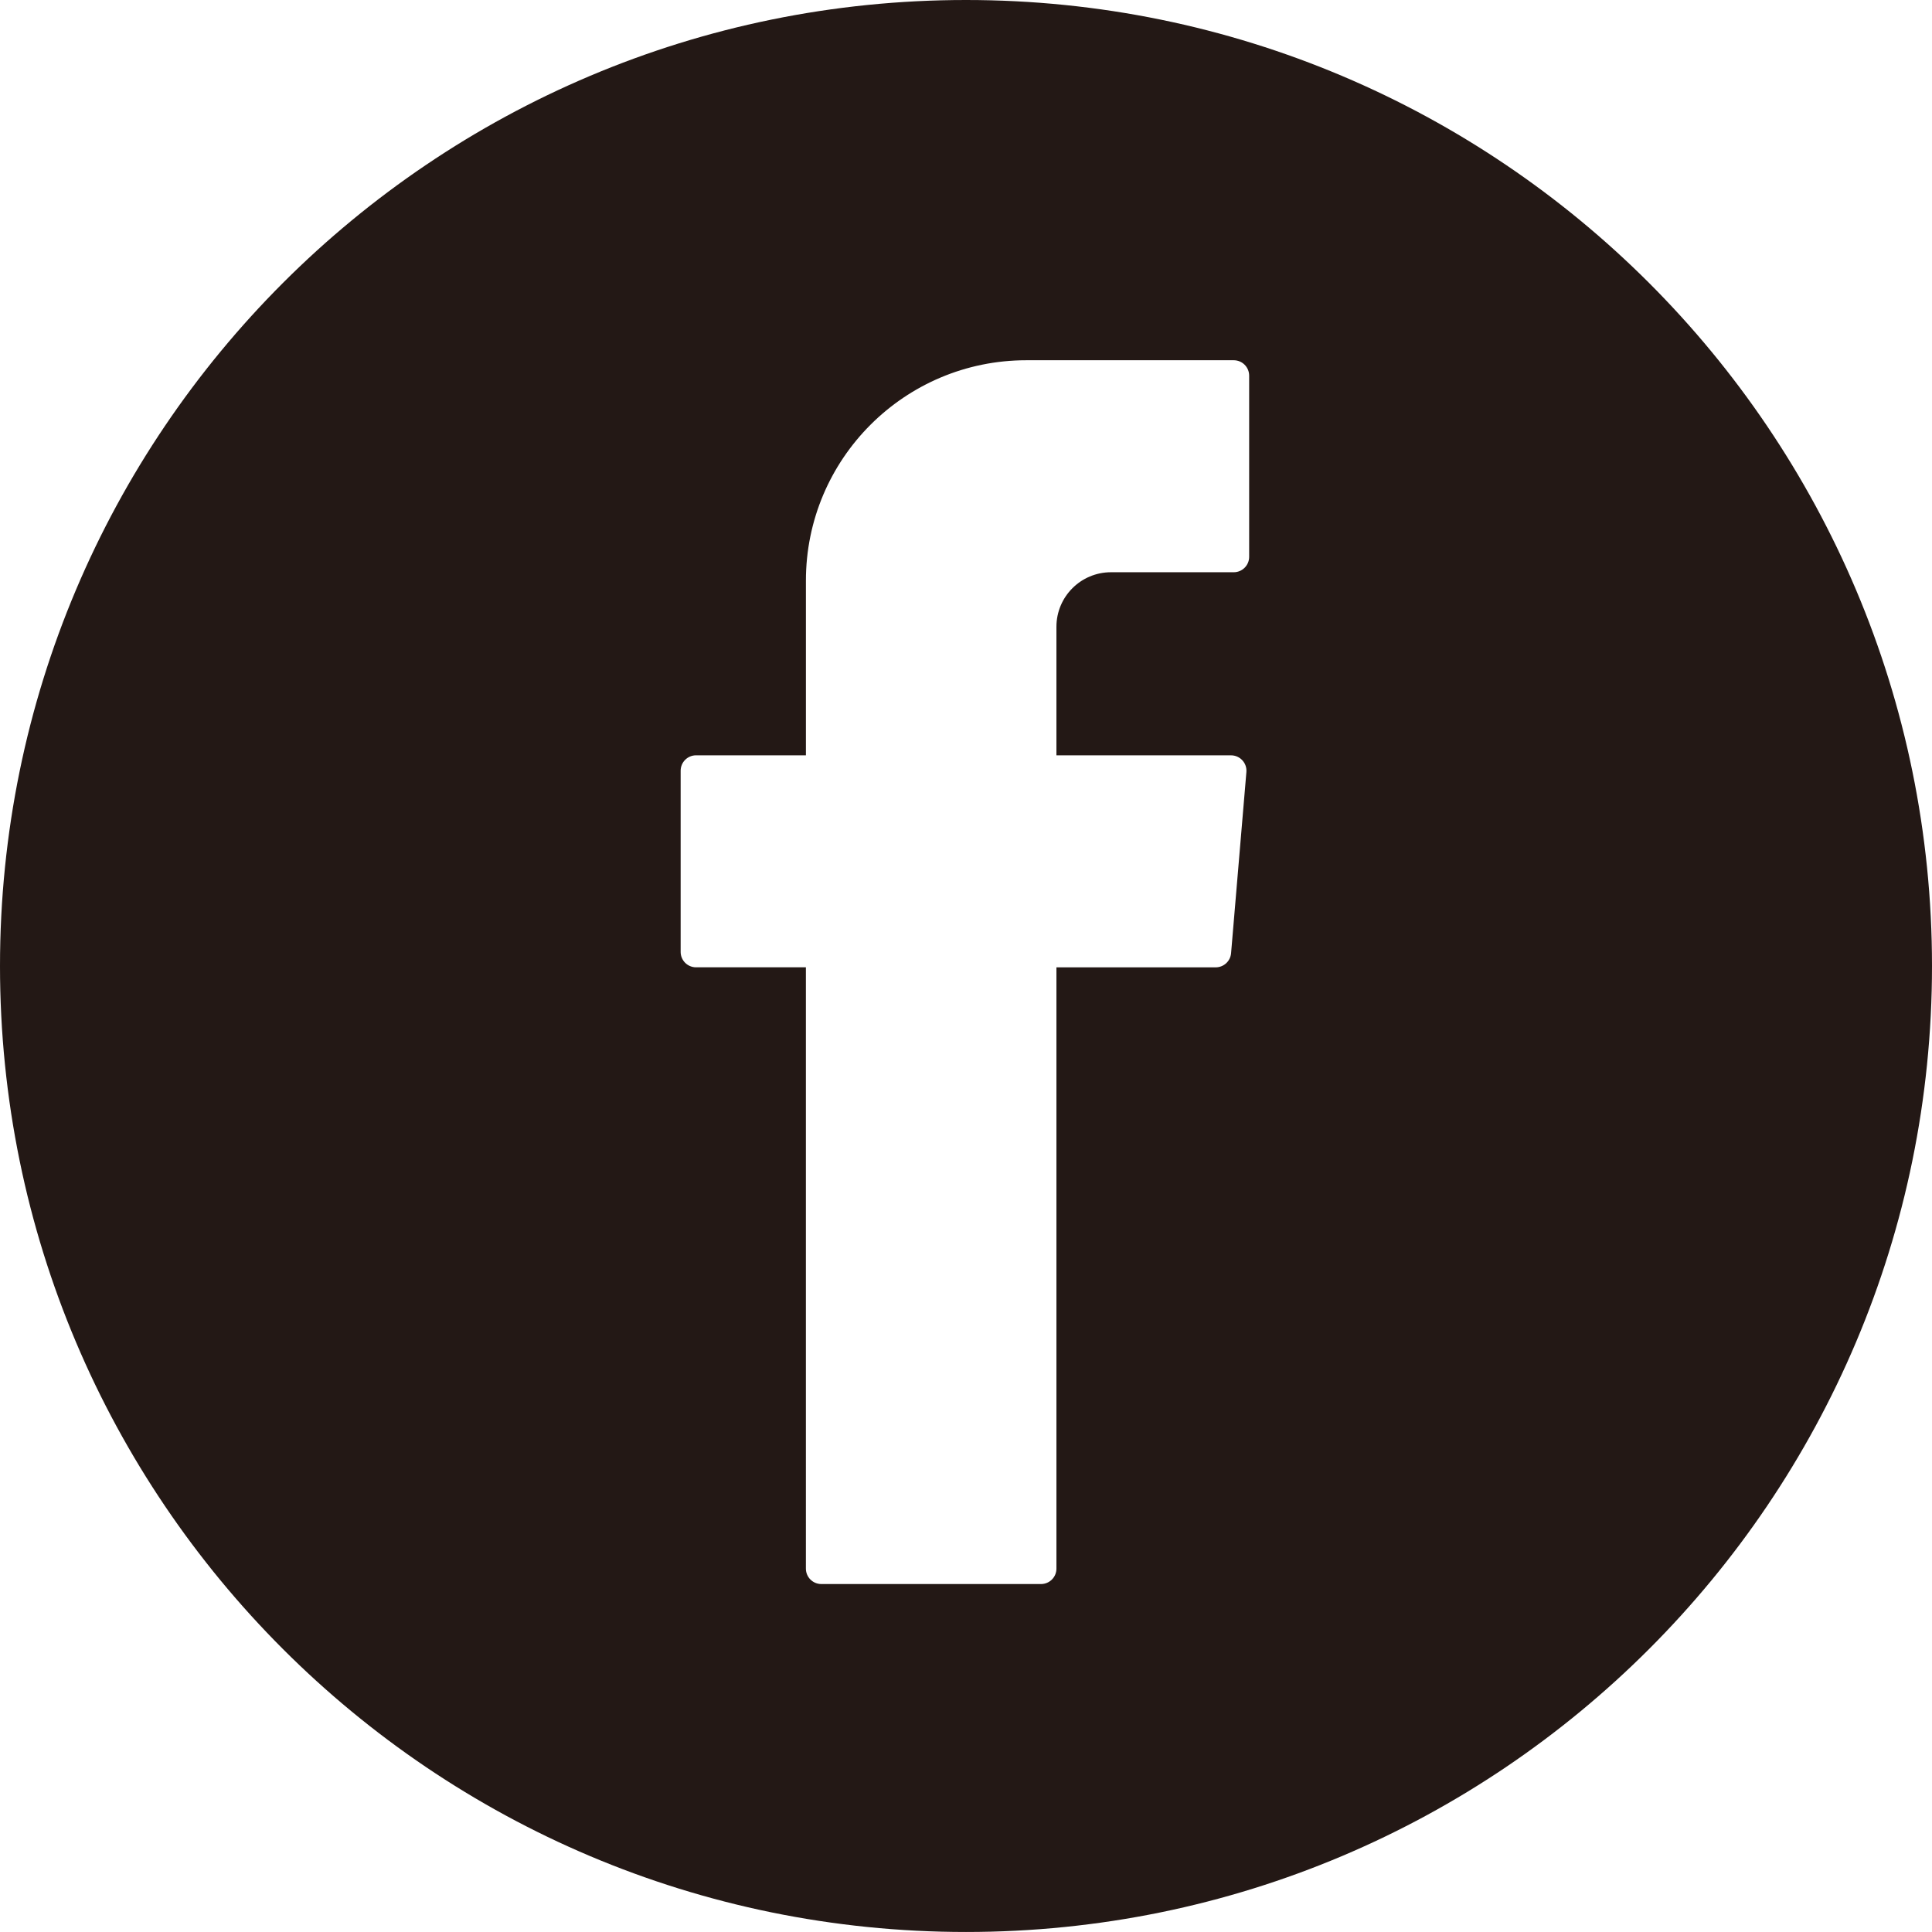
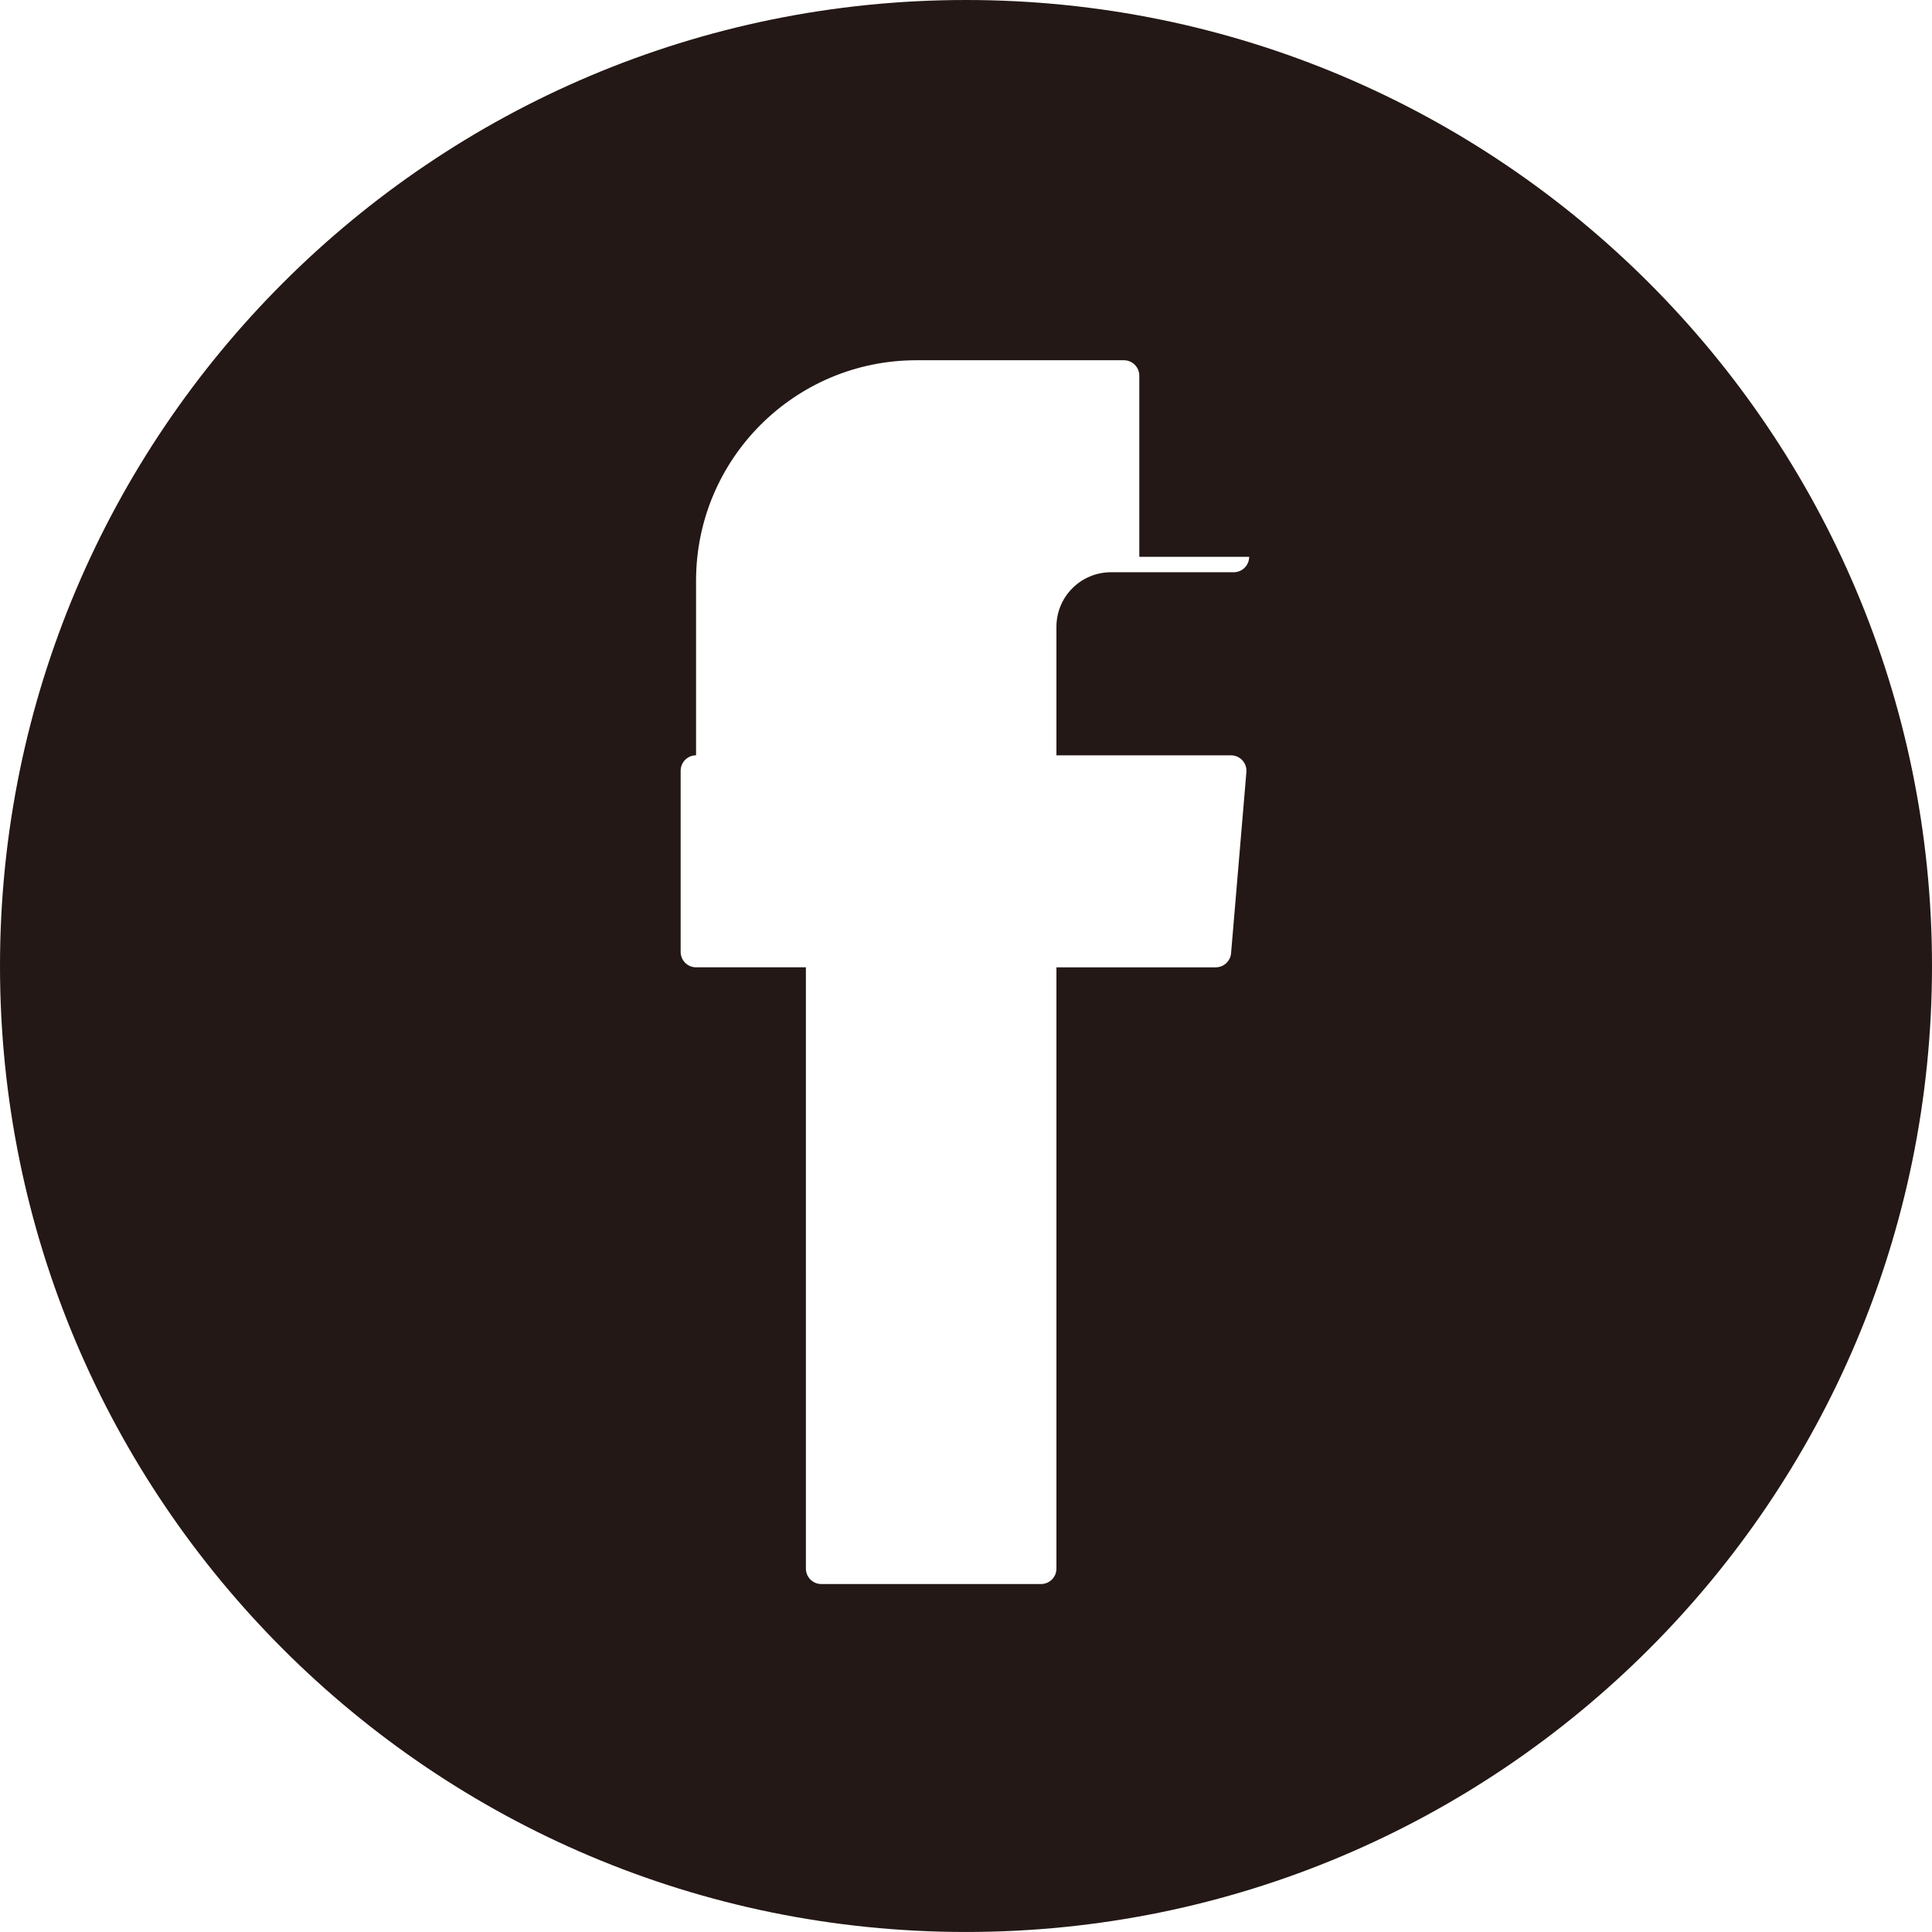
<svg xmlns="http://www.w3.org/2000/svg" version="1.1" x="0px" y="0px" width="80.215px" height="80.215px" viewBox="0 0 80.215 80.215" style="enable-background:new 0 0 80.215 80.215;" xml:space="preserve">
  <style type="text/css">
	.st0{fill:#231815;}
</style>
  <defs>
</defs>
-   <path class="st0" d="M40.108,0C17.957,0,0,17.957,0,40.107c0,22.151,17.957,40.107,40.108,40.107  c22.151,0,40.107-17.957,40.107-40.107C80.215,17.957,62.258,0,40.108,0z M51.864,23.119c0,0.353-0.286,0.64-0.64,0.64h-5.097  c-1.251,0-2.265,1.014-2.265,2.265v5.337h7.249c0.375,0,0.669,0.32,0.638,0.694l-0.636,7.522c-0.028,0.331-0.305,0.586-0.638,0.586  h-6.613v24.965c0,0.353-0.286,0.64-0.64,0.64h-9.122c-0.353,0-0.64-0.286-0.64-0.64V40.562v-0.4H28.9c-0.353,0-0.64-0.286-0.64-0.64  V32c0-0.353,0.286-0.64,0.64-0.64h4.561v-7.252c0-5.054,4.097-9.151,9.151-9.151h8.612c0.353,0,0.64,0.286,0.64,0.64V23.119z" />
+   <path class="st0" d="M40.108,0C17.957,0,0,17.957,0,40.107c0,22.151,17.957,40.107,40.108,40.107  c22.151,0,40.107-17.957,40.107-40.107C80.215,17.957,62.258,0,40.108,0z M51.864,23.119c0,0.353-0.286,0.64-0.64,0.64h-5.097  c-1.251,0-2.265,1.014-2.265,2.265v5.337h7.249c0.375,0,0.669,0.32,0.638,0.694l-0.636,7.522c-0.028,0.331-0.305,0.586-0.638,0.586  h-6.613v24.965c0,0.353-0.286,0.64-0.64,0.64h-9.122c-0.353,0-0.64-0.286-0.64-0.64V40.562v-0.4H28.9c-0.353,0-0.64-0.286-0.64-0.64  V32c0-0.353,0.286-0.64,0.64-0.64v-7.252c0-5.054,4.097-9.151,9.151-9.151h8.612c0.353,0,0.64,0.286,0.64,0.64V23.119z" />
</svg>